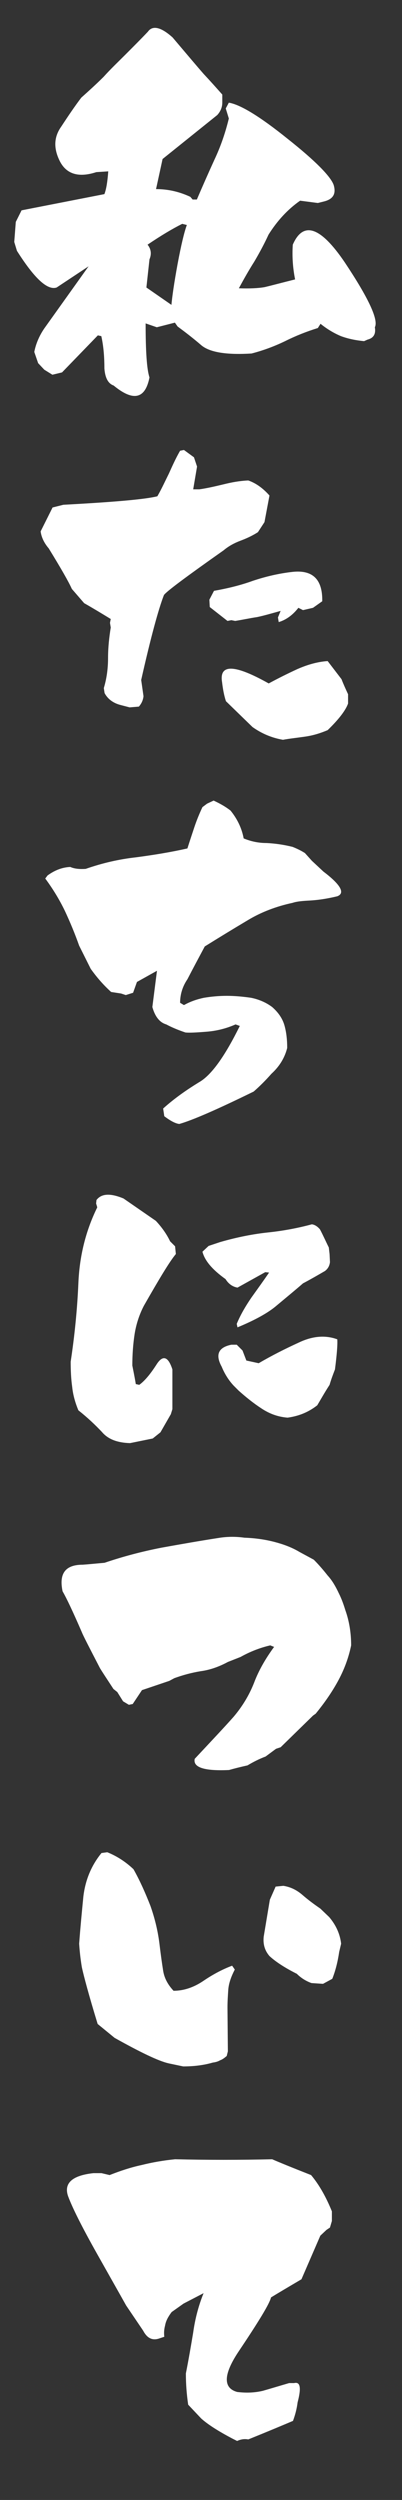
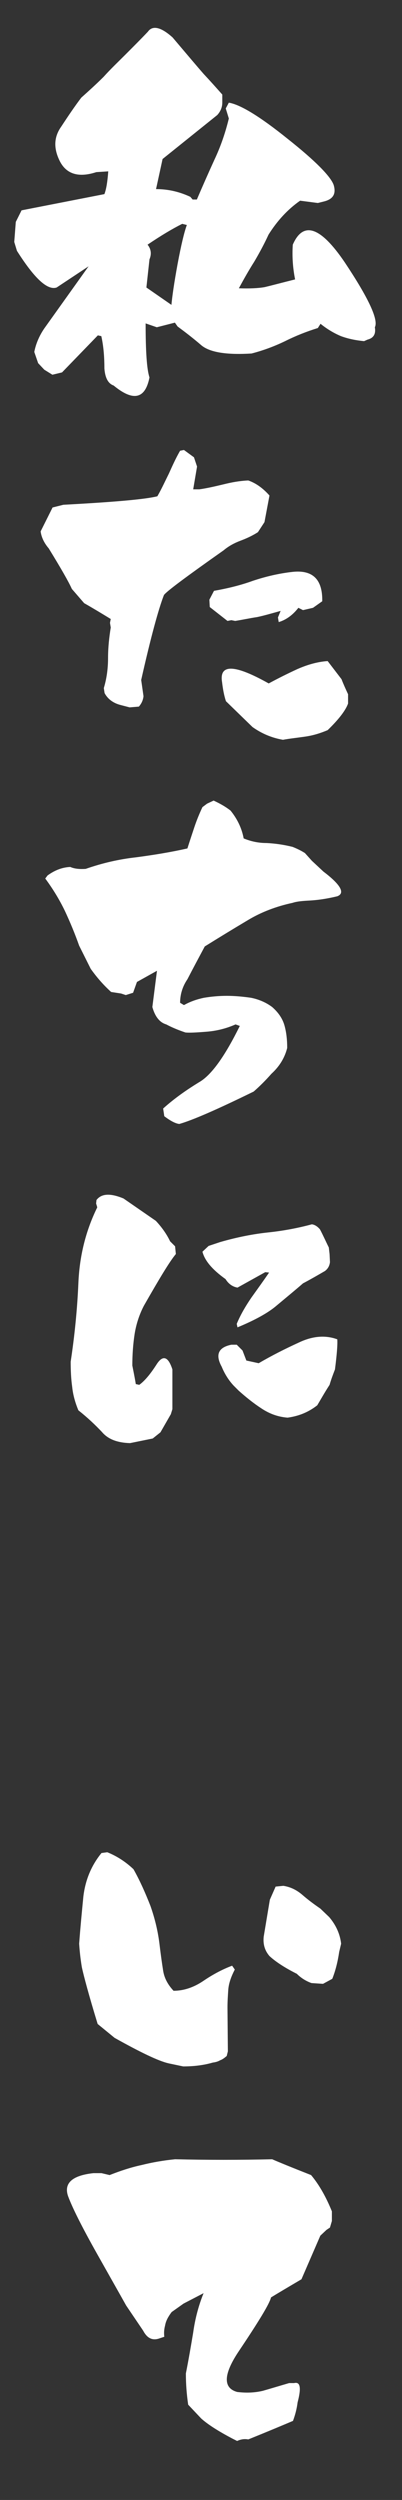
<svg xmlns="http://www.w3.org/2000/svg" width="24" height="149" viewBox="0 0 24 149" fill="none">
  <rect x="0" y="0" width="24" height="149" fill="#333333" stroke="none" />
  <path d="M14.156 145.483L13.88 145.345C13.052 144.908 12.431 144.517 12.017 144.149L11.235 143.321C11.143 142.7 11.097 142.079 11.097 141.458C11.258 140.653 11.396 139.848 11.534 139.02C11.649 138.192 11.856 137.41 12.155 136.674L10.959 137.295L10.246 137.801C10.039 138.077 9.901 138.33 9.855 138.606C9.786 138.859 9.786 139.089 9.809 139.273L9.464 139.388C9.073 139.503 8.774 139.342 8.544 138.905L7.532 137.41C7.302 136.996 6.727 135.984 5.807 134.351C4.887 132.718 4.312 131.568 4.059 130.878C3.806 130.119 4.312 129.659 5.577 129.521H6.06L6.543 129.636C7.187 129.383 7.808 129.176 8.452 129.038C9.096 128.877 9.763 128.762 10.453 128.693C12.385 128.739 14.317 128.739 16.249 128.693C16.617 128.854 17.399 129.176 18.572 129.636C19.055 130.211 19.469 130.947 19.814 131.798V132.373L19.699 132.764L19.492 132.902L19.124 133.247L17.997 135.846C17.215 136.306 16.594 136.674 16.18 136.927C16.088 137.318 15.421 138.399 14.202 140.216C13.328 141.55 13.328 142.332 14.156 142.562C14.708 142.631 15.214 142.608 15.697 142.493C16.18 142.355 16.709 142.194 17.261 142.033H17.56C17.928 141.941 17.997 142.309 17.767 143.183C17.721 143.551 17.629 143.919 17.491 144.287C16.893 144.54 16.019 144.908 14.823 145.391C14.57 145.345 14.363 145.391 14.156 145.483Z" fill="white" />
  <path d="M6.785 22.978C6.463 22.863 6.279 22.541 6.233 21.966C6.233 21.299 6.187 20.655 6.049 20.034L5.842 19.988L3.703 22.196L3.128 22.334L2.645 22.035L2.277 21.644L2.047 20.977C2.139 20.494 2.346 20.011 2.645 19.574L5.29 15.871L3.381 17.136C2.829 17.32 2.047 16.584 1.012 14.951L0.851 14.422L0.943 13.226L1.288 12.536L6.233 11.57C6.348 11.271 6.417 10.834 6.463 10.213L5.75 10.259C4.692 10.604 3.979 10.374 3.588 9.638C3.197 8.879 3.197 8.189 3.657 7.545C4.094 6.878 4.485 6.303 4.853 5.82C5.29 5.429 5.75 5.015 6.187 4.578C6.601 4.118 7.038 3.704 7.475 3.267C7.958 2.784 8.418 2.324 8.832 1.887C9.108 1.496 9.614 1.611 10.304 2.232C11.201 3.29 11.822 4.026 12.167 4.417C12.535 4.808 12.903 5.222 13.271 5.636V6.119C13.271 6.372 13.179 6.625 12.972 6.855L9.706 9.477L9.361 11.064L9.315 11.271C10.051 11.271 10.718 11.432 11.362 11.731L11.5 11.892H11.753C12.098 11.087 12.443 10.305 12.811 9.5C13.179 8.718 13.455 7.913 13.662 7.062L13.478 6.464L13.662 6.119C14.352 6.234 15.525 6.947 17.181 8.281C18.837 9.592 19.734 10.512 19.918 11.018C20.079 11.547 19.895 11.869 19.343 12.007L18.975 12.099L17.917 11.961C17.158 12.49 16.537 13.18 16.031 13.985C15.778 14.537 15.479 15.089 15.18 15.595C14.858 16.101 14.559 16.63 14.26 17.182C14.881 17.205 15.41 17.182 15.801 17.113C16.192 17.021 16.79 16.86 17.618 16.653C17.48 15.963 17.434 15.273 17.48 14.583C18.101 13.157 19.136 13.502 20.585 15.641C22.011 17.78 22.609 19.068 22.379 19.505C22.448 19.896 22.31 20.149 21.942 20.241L21.735 20.333C21.252 20.287 20.792 20.195 20.355 20.034C19.918 19.85 19.504 19.597 19.136 19.298L18.975 19.551C18.308 19.758 17.664 20.011 17.02 20.333C16.399 20.632 15.732 20.885 15.019 21.069C13.524 21.161 12.535 21 12.029 20.586C11.523 20.149 11.04 19.781 10.603 19.459L10.442 19.229L9.361 19.505L8.694 19.275C8.694 20.931 8.763 22.012 8.924 22.495C8.671 23.783 7.958 23.944 6.785 22.978ZM10.235 18.171C10.281 17.665 10.396 16.86 10.603 15.733C10.81 14.629 10.994 13.847 11.155 13.41L10.879 13.341C10.281 13.64 9.591 14.054 8.809 14.583C9.016 14.836 9.062 15.135 8.924 15.457L8.74 17.136L10.235 18.171Z" fill="white" />
  <path d="M10.706 66.989C10.476 66.966 10.177 66.805 9.809 66.529L9.74 66.069C10.43 65.448 11.166 64.942 11.879 64.505C12.615 64.091 13.42 62.964 14.317 61.147L14.064 61.055C13.489 61.308 12.914 61.446 12.316 61.492C11.741 61.538 11.327 61.561 11.074 61.538C10.66 61.4 10.269 61.239 9.924 61.055C9.533 60.94 9.257 60.595 9.096 60.02L9.372 57.858L8.176 58.525L7.946 59.169L7.509 59.307L7.233 59.215L6.635 59.123C6.152 58.686 5.761 58.226 5.416 57.743L4.726 56.363C4.473 55.65 4.197 54.983 3.875 54.293C3.553 53.626 3.162 52.982 2.702 52.361L2.84 52.177C3.254 51.878 3.691 51.694 4.197 51.671C4.45 51.786 4.772 51.809 5.117 51.786C6.106 51.441 7.095 51.211 8.13 51.096C9.165 50.958 10.177 50.797 11.189 50.567C11.327 50.13 11.465 49.716 11.603 49.302C11.741 48.888 11.902 48.497 12.086 48.106L12.362 47.899L12.753 47.715C13.098 47.876 13.443 48.06 13.765 48.313C14.156 48.796 14.432 49.348 14.547 49.969C14.984 50.153 15.444 50.245 15.904 50.245C16.387 50.268 16.916 50.337 17.468 50.475C17.698 50.567 17.951 50.682 18.204 50.843L18.618 51.303L19.308 51.947C20.343 52.729 20.619 53.235 20.136 53.419C19.469 53.58 18.917 53.649 18.503 53.672C18.089 53.695 17.744 53.718 17.468 53.81C16.502 54.017 15.582 54.362 14.754 54.868C13.903 55.374 13.075 55.88 12.224 56.409C11.879 57.053 11.534 57.697 11.189 58.364C10.89 58.801 10.752 59.284 10.752 59.767L10.982 59.905C11.35 59.698 11.741 59.56 12.178 59.468C12.592 59.399 13.052 59.353 13.535 59.353C14.018 59.353 14.501 59.399 14.984 59.468C15.444 59.56 15.881 59.744 16.249 60.02C16.617 60.342 16.87 60.71 16.985 61.124C17.1 61.538 17.146 61.975 17.146 62.458C17.008 63.01 16.709 63.539 16.203 63.999C15.858 64.39 15.513 64.735 15.145 65.057C12.983 66.115 11.511 66.759 10.706 66.989Z" fill="white" />
  <path d="M7.762 86.011C7.003 85.988 6.451 85.781 6.083 85.344C5.692 84.93 5.232 84.493 4.68 84.056C4.496 83.619 4.358 83.136 4.312 82.676C4.243 82.193 4.22 81.687 4.22 81.158C4.45 79.64 4.611 78.076 4.68 76.466C4.749 74.856 5.117 73.361 5.807 71.958L5.738 71.728L5.761 71.521C6.06 71.13 6.589 71.107 7.371 71.429L9.303 72.763C9.648 73.131 9.947 73.545 10.154 73.982L10.453 74.281L10.499 74.741C10.131 75.178 9.51 76.213 8.59 77.823C8.314 78.352 8.13 78.927 8.038 79.502C7.946 80.1 7.9 80.721 7.9 81.388C8.015 81.963 8.084 82.331 8.107 82.492L8.314 82.538C8.636 82.308 8.981 81.894 9.349 81.319C9.717 80.744 10.039 80.836 10.292 81.618V83.987L10.2 84.286L9.579 85.367L9.119 85.735L7.762 86.011ZM17.169 84.493C16.594 84.447 16.088 84.263 15.605 83.941C15.145 83.642 14.685 83.274 14.248 82.883L13.949 82.584C13.627 82.239 13.397 81.848 13.236 81.457C12.845 80.744 13.029 80.307 13.811 80.146H14.133L14.478 80.491L14.708 81.089L15.444 81.25C16.226 80.79 17.054 80.376 17.859 80.008C18.687 79.617 19.446 79.571 20.136 79.824C20.159 80.123 20.113 80.721 19.998 81.618C19.883 81.917 19.768 82.216 19.676 82.538C19.377 82.998 19.147 83.412 18.94 83.757C18.411 84.171 17.836 84.401 17.169 84.493ZM14.179 79.111L14.133 78.904C14.363 78.352 14.662 77.846 15.007 77.34C15.352 76.857 15.72 76.351 16.065 75.845L15.835 75.822L14.179 76.742C13.903 76.696 13.65 76.535 13.466 76.236C12.661 75.661 12.224 75.132 12.086 74.603L12.454 74.258L13.144 74.028C14.179 73.729 15.145 73.545 16.019 73.453C16.893 73.361 17.767 73.2 18.618 72.97C18.802 72.993 18.963 73.108 19.101 73.269C19.285 73.614 19.446 73.982 19.63 74.35L19.676 74.741L19.699 75.224C19.676 75.431 19.584 75.615 19.4 75.753C18.963 76.006 18.526 76.259 18.089 76.489C17.721 76.811 17.192 77.248 16.502 77.823C16.019 78.237 15.237 78.674 14.179 79.111Z" fill="white" />
-   <path d="M11.626 104.827C12.638 103.746 13.42 102.918 13.949 102.32C14.455 101.722 14.869 101.055 15.168 100.296C15.444 99.56 15.858 98.847 16.364 98.157L16.134 98.065C15.536 98.203 14.938 98.433 14.363 98.755L13.604 99.054C13.052 99.353 12.5 99.537 11.971 99.606C11.419 99.698 10.913 99.836 10.407 100.02L10.108 100.181L8.475 100.733L7.923 101.561L7.693 101.607L7.348 101.4L7.003 100.848L6.773 100.664C6.382 100.066 6.106 99.652 5.968 99.422C5.324 98.18 4.956 97.467 4.887 97.283C4.358 96.064 3.967 95.236 3.737 94.845C3.507 93.764 3.921 93.258 4.933 93.258L5.232 93.235L6.244 93.143C7.325 92.775 8.452 92.476 9.625 92.246C10.775 92.039 11.948 91.832 13.144 91.648C13.627 91.579 14.11 91.579 14.593 91.648C15.26 91.671 15.858 91.763 16.387 91.901C16.916 92.039 17.422 92.223 17.882 92.499L18.733 92.959C19.032 93.258 19.308 93.58 19.561 93.902C19.837 94.201 20.044 94.569 20.228 94.96C20.412 95.328 20.527 95.673 20.619 95.972C20.849 96.616 20.964 97.329 20.964 98.065C20.803 98.847 20.527 99.56 20.159 100.227C19.791 100.894 19.354 101.515 18.848 102.136L18.687 102.251L16.755 104.137L16.479 104.229L15.858 104.689C15.49 104.827 15.122 105.011 14.777 105.218C14.363 105.31 13.995 105.402 13.673 105.494C12.178 105.563 11.511 105.333 11.626 104.827Z" fill="white" />
  <path d="M10.936 123.16L10.062 122.976C9.464 122.838 8.406 122.332 6.842 121.458L5.83 120.63C5.301 118.905 5.002 117.778 4.887 117.249C4.795 116.697 4.749 116.214 4.726 115.846C4.795 114.903 4.887 113.96 4.979 113.017C5.094 112.074 5.439 111.2 6.06 110.441L6.405 110.395C6.98 110.625 7.509 110.97 7.969 111.407C8.36 112.097 8.682 112.833 8.981 113.592C9.257 114.374 9.441 115.156 9.533 115.961C9.602 116.536 9.671 117.019 9.74 117.456C9.809 117.893 10.016 118.284 10.361 118.652C10.982 118.652 11.58 118.445 12.155 118.054C12.73 117.663 13.305 117.364 13.857 117.157L14.018 117.387C13.788 117.824 13.65 118.238 13.627 118.606C13.604 118.951 13.581 119.296 13.581 119.641L13.604 122.263L13.535 122.539C13.397 122.654 13.282 122.746 13.144 122.792C13.029 122.861 12.891 122.907 12.707 122.93C12.155 123.091 11.557 123.16 10.936 123.16ZM19.285 118.238L18.595 118.192C18.273 118.077 17.974 117.893 17.721 117.64C16.939 117.249 16.41 116.881 16.088 116.582C15.812 116.26 15.697 115.892 15.743 115.432L16.111 113.224L16.456 112.442L16.916 112.396C17.353 112.465 17.721 112.649 18.066 112.948C18.411 113.247 18.756 113.5 19.124 113.753L19.653 114.259C20.044 114.719 20.297 115.248 20.366 115.846L20.251 116.329C20.159 116.95 20.021 117.479 19.837 117.939L19.285 118.238Z" fill="white" />
  <path d="M16.893 44.092C16.226 43.977 15.628 43.724 15.076 43.333L13.489 41.792C13.374 41.447 13.305 41.056 13.259 40.665C13.075 39.561 13.995 39.584 16.042 40.734C16.594 40.435 17.146 40.159 17.744 39.883C18.319 39.63 18.917 39.446 19.561 39.4L20.389 40.481C20.504 40.78 20.642 41.079 20.78 41.378V41.93C20.642 42.321 20.251 42.85 19.561 43.517C19.124 43.701 18.687 43.839 18.181 43.908C17.698 43.977 17.261 44.023 16.893 44.092ZM7.739 42.16L7.21 42.022C6.75 41.907 6.428 41.654 6.244 41.309L6.198 41.01C6.359 40.481 6.451 39.883 6.451 39.216C6.451 38.572 6.52 37.974 6.612 37.399L6.566 37.123L6.612 36.893C6.083 36.571 5.554 36.249 5.025 35.95L4.289 35.099C4.105 34.685 3.645 33.88 2.909 32.684C2.633 32.362 2.472 32.017 2.426 31.672L3.139 30.246L3.783 30.085C6.796 29.924 8.659 29.763 9.395 29.579C9.648 29.142 9.855 28.682 10.085 28.222C10.292 27.762 10.499 27.302 10.752 26.865L10.982 26.819L11.58 27.256L11.764 27.808L11.534 29.165H11.902C12.385 29.096 12.868 28.981 13.351 28.866C13.811 28.751 14.294 28.659 14.823 28.636C15.283 28.797 15.697 29.096 16.088 29.533L15.789 31.12L15.398 31.718C15.076 31.925 14.731 32.086 14.363 32.224C13.995 32.362 13.65 32.546 13.351 32.799C11.097 34.386 9.924 35.26 9.786 35.467C9.464 36.295 9.004 37.974 8.429 40.527L8.567 41.493C8.544 41.723 8.452 41.93 8.291 42.114L7.739 42.16ZM16.64 37.077L16.594 36.801L16.755 36.41C16.249 36.548 15.789 36.686 15.352 36.778C14.892 36.847 14.478 36.939 14.041 37.008L13.811 36.962L13.581 37.008L12.523 36.18L12.5 35.743L12.776 35.214C13.558 35.076 14.34 34.892 15.099 34.616C15.858 34.363 16.64 34.179 17.445 34.087C18.664 33.949 19.262 34.524 19.239 35.835L18.687 36.226L18.089 36.364L17.813 36.226C17.491 36.64 17.1 36.939 16.64 37.077Z" fill="white" />
</svg>